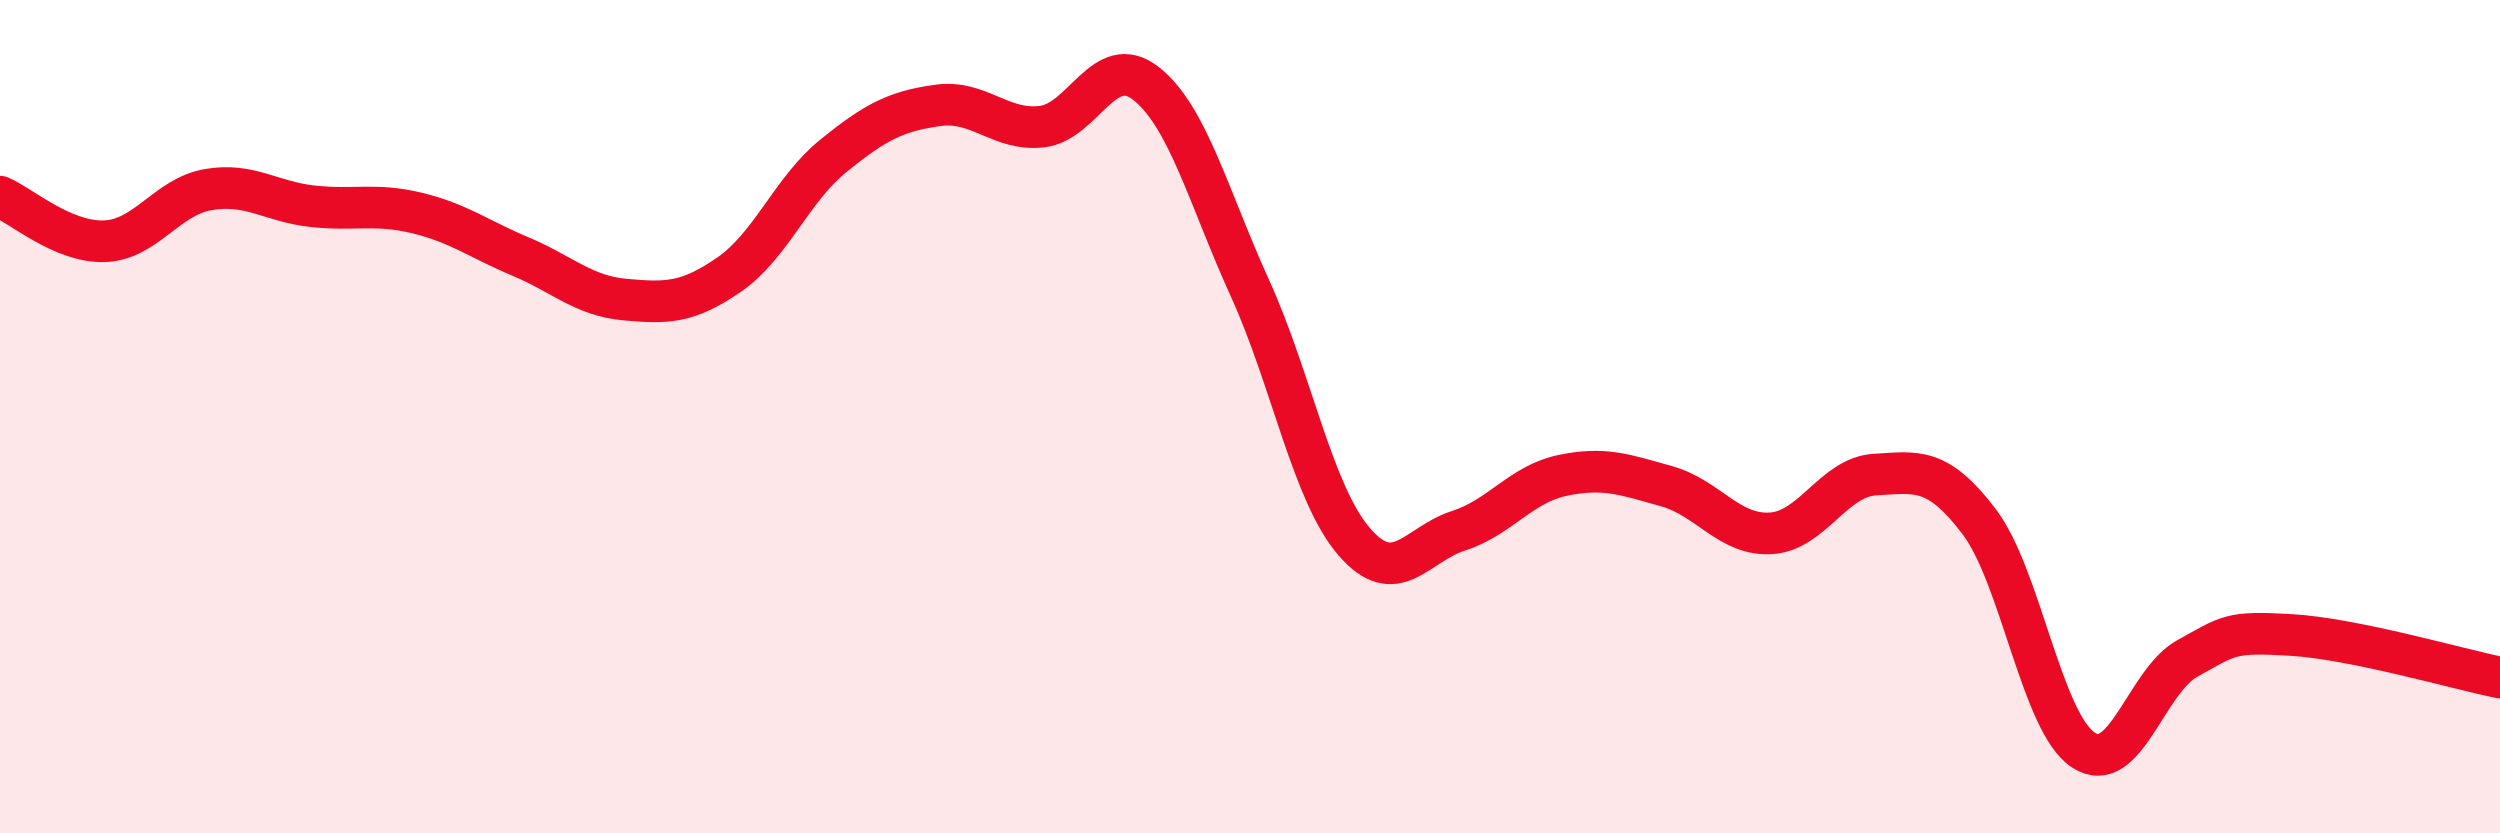
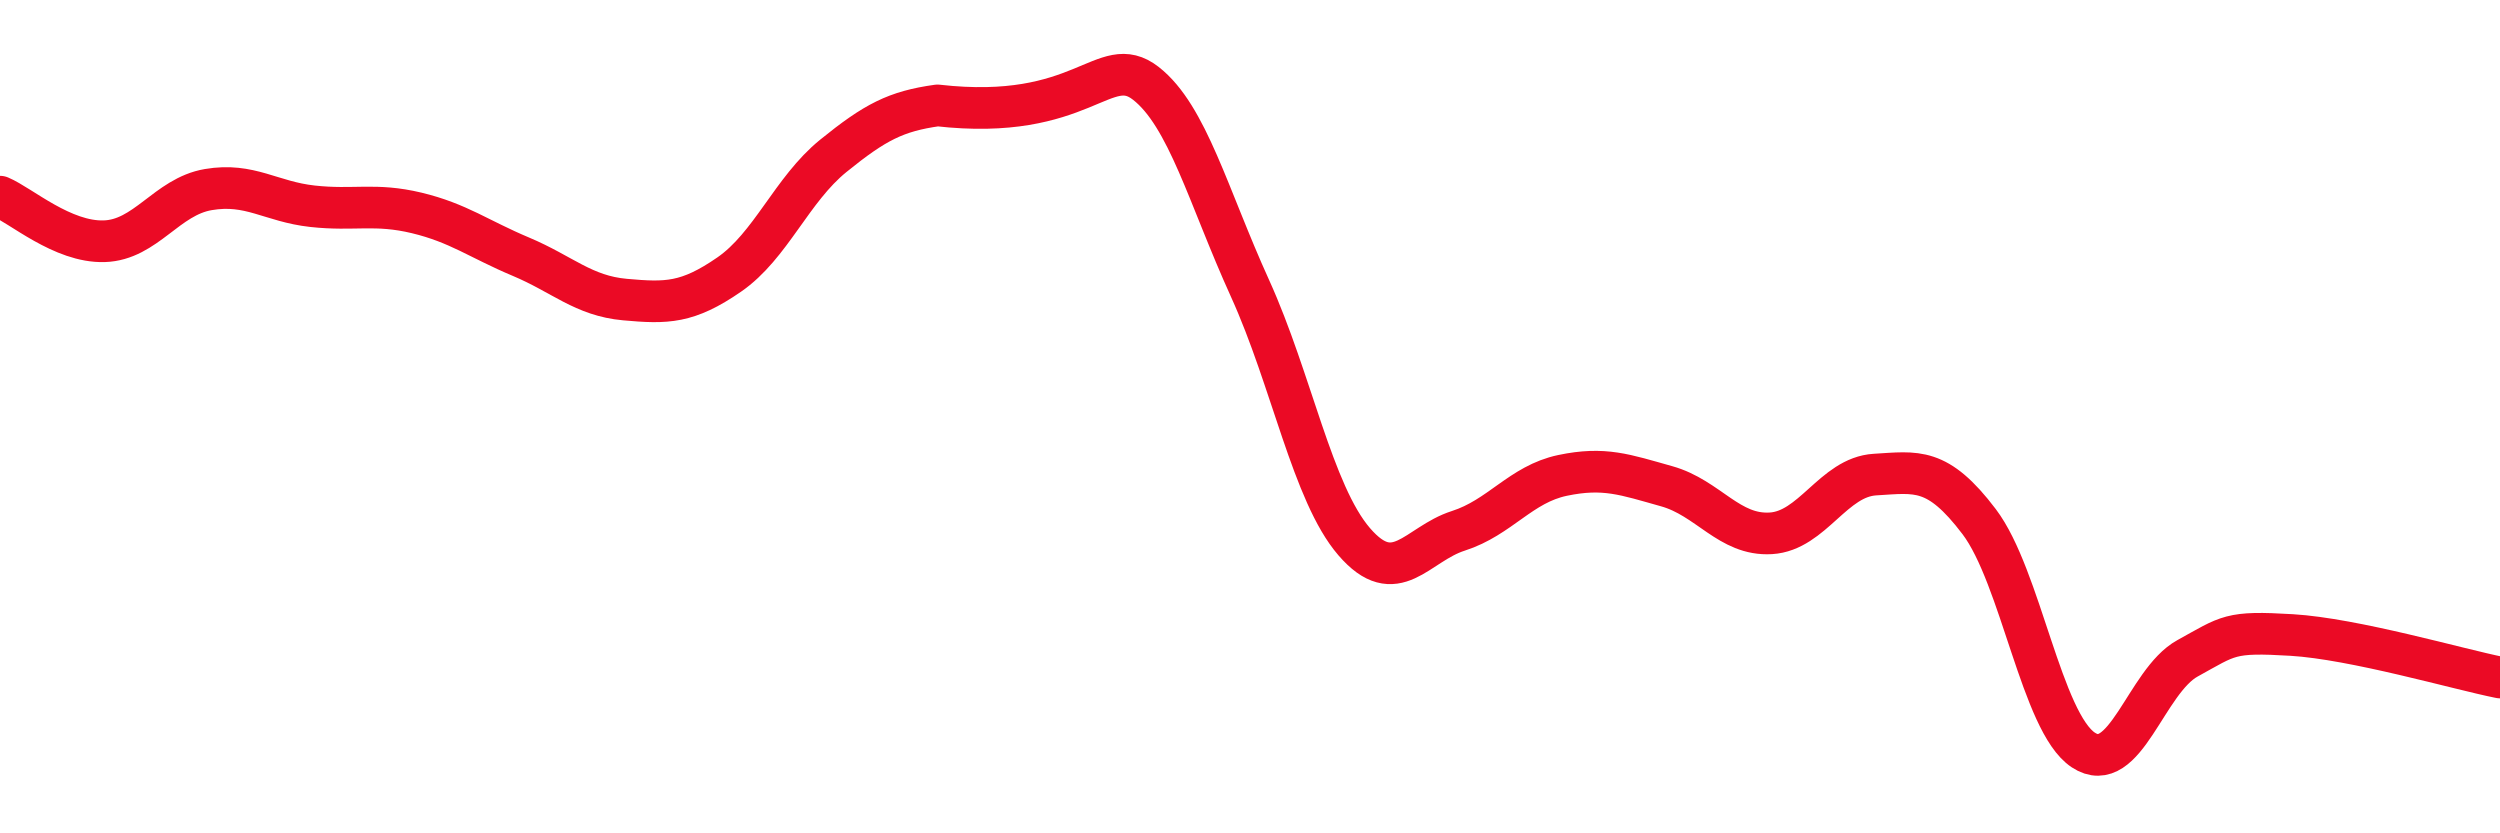
<svg xmlns="http://www.w3.org/2000/svg" width="60" height="20" viewBox="0 0 60 20">
-   <path d="M 0,4.72 C 0.5,4.93 1.5,5.82 2.5,5.79 C 3.5,5.76 4,4.72 5,4.55 C 6,4.38 6.5,4.84 7.5,4.95 C 8.5,5.06 9,4.87 10,5.11 C 11,5.35 11.5,5.74 12.5,6.16 C 13.5,6.58 14,7.1 15,7.19 C 16,7.28 16.5,7.28 17.5,6.59 C 18.5,5.9 19,4.55 20,3.74 C 21,2.93 21.5,2.67 22.5,2.53 C 23.5,2.39 24,3.15 25,3.04 C 26,2.93 26.5,1.22 27.5,2 C 28.5,2.78 29,4.72 30,6.92 C 31,9.12 31.5,11.84 32.5,13 C 33.5,14.16 34,13.06 35,12.74 C 36,12.42 36.5,11.62 37.5,11.41 C 38.5,11.2 39,11.39 40,11.67 C 41,11.95 41.5,12.86 42.5,12.8 C 43.5,12.74 44,11.45 45,11.39 C 46,11.33 46.5,11.2 47.5,12.52 C 48.5,13.84 49,17.34 50,18 C 51,18.66 51.5,16.35 52.5,15.8 C 53.5,15.25 53.5,15.15 55,15.24 C 56.5,15.33 59,16.06 60,16.26L60 20L0 20Z" fill="#EB0A25" opacity="0.1" stroke-linecap="round" stroke-linejoin="round" />
-   <path d="M 0,4.72 C 0.5,4.93 1.5,5.82 2.5,5.79 C 3.5,5.76 4,4.72 5,4.55 C 6,4.38 6.5,4.84 7.5,4.95 C 8.5,5.06 9,4.87 10,5.11 C 11,5.35 11.5,5.74 12.5,6.16 C 13.5,6.58 14,7.1 15,7.19 C 16,7.28 16.5,7.28 17.5,6.59 C 18.5,5.9 19,4.55 20,3.74 C 21,2.93 21.5,2.67 22.5,2.53 C 23.5,2.39 24,3.15 25,3.04 C 26,2.93 26.5,1.22 27.5,2 C 28.5,2.78 29,4.72 30,6.92 C 31,9.12 31.5,11.84 32.5,13 C 33.5,14.16 34,13.06 35,12.74 C 36,12.42 36.5,11.62 37.5,11.41 C 38.5,11.2 39,11.39 40,11.67 C 41,11.95 41.5,12.86 42.5,12.8 C 43.5,12.74 44,11.45 45,11.39 C 46,11.33 46.5,11.2 47.5,12.52 C 48.5,13.84 49,17.34 50,18 C 51,18.66 51.5,16.35 52.5,15.8 C 53.5,15.25 53.5,15.15 55,15.24 C 56.5,15.33 59,16.06 60,16.26" stroke="#EB0A25" stroke-width="1" fill="none" stroke-linecap="round" stroke-linejoin="round" />
+   <path d="M 0,4.72 C 0.5,4.93 1.5,5.82 2.5,5.79 C 3.5,5.76 4,4.72 5,4.55 C 6,4.38 6.5,4.84 7.5,4.95 C 8.5,5.06 9,4.87 10,5.11 C 11,5.35 11.5,5.74 12.5,6.16 C 13.5,6.58 14,7.1 15,7.19 C 16,7.28 16.5,7.28 17.5,6.59 C 18.5,5.9 19,4.55 20,3.74 C 21,2.93 21.5,2.67 22.5,2.53 C 26,2.93 26.5,1.22 27.5,2 C 28.5,2.78 29,4.72 30,6.92 C 31,9.12 31.5,11.84 32.5,13 C 33.5,14.16 34,13.06 35,12.74 C 36,12.42 36.5,11.62 37.5,11.41 C 38.5,11.2 39,11.39 40,11.67 C 41,11.95 41.5,12.86 42.5,12.8 C 43.5,12.74 44,11.45 45,11.39 C 46,11.33 46.5,11.2 47.5,12.52 C 48.5,13.84 49,17.34 50,18 C 51,18.66 51.5,16.35 52.5,15.8 C 53.5,15.25 53.5,15.15 55,15.24 C 56.5,15.33 59,16.06 60,16.26" stroke="#EB0A25" stroke-width="1" fill="none" stroke-linecap="round" stroke-linejoin="round" />
</svg>